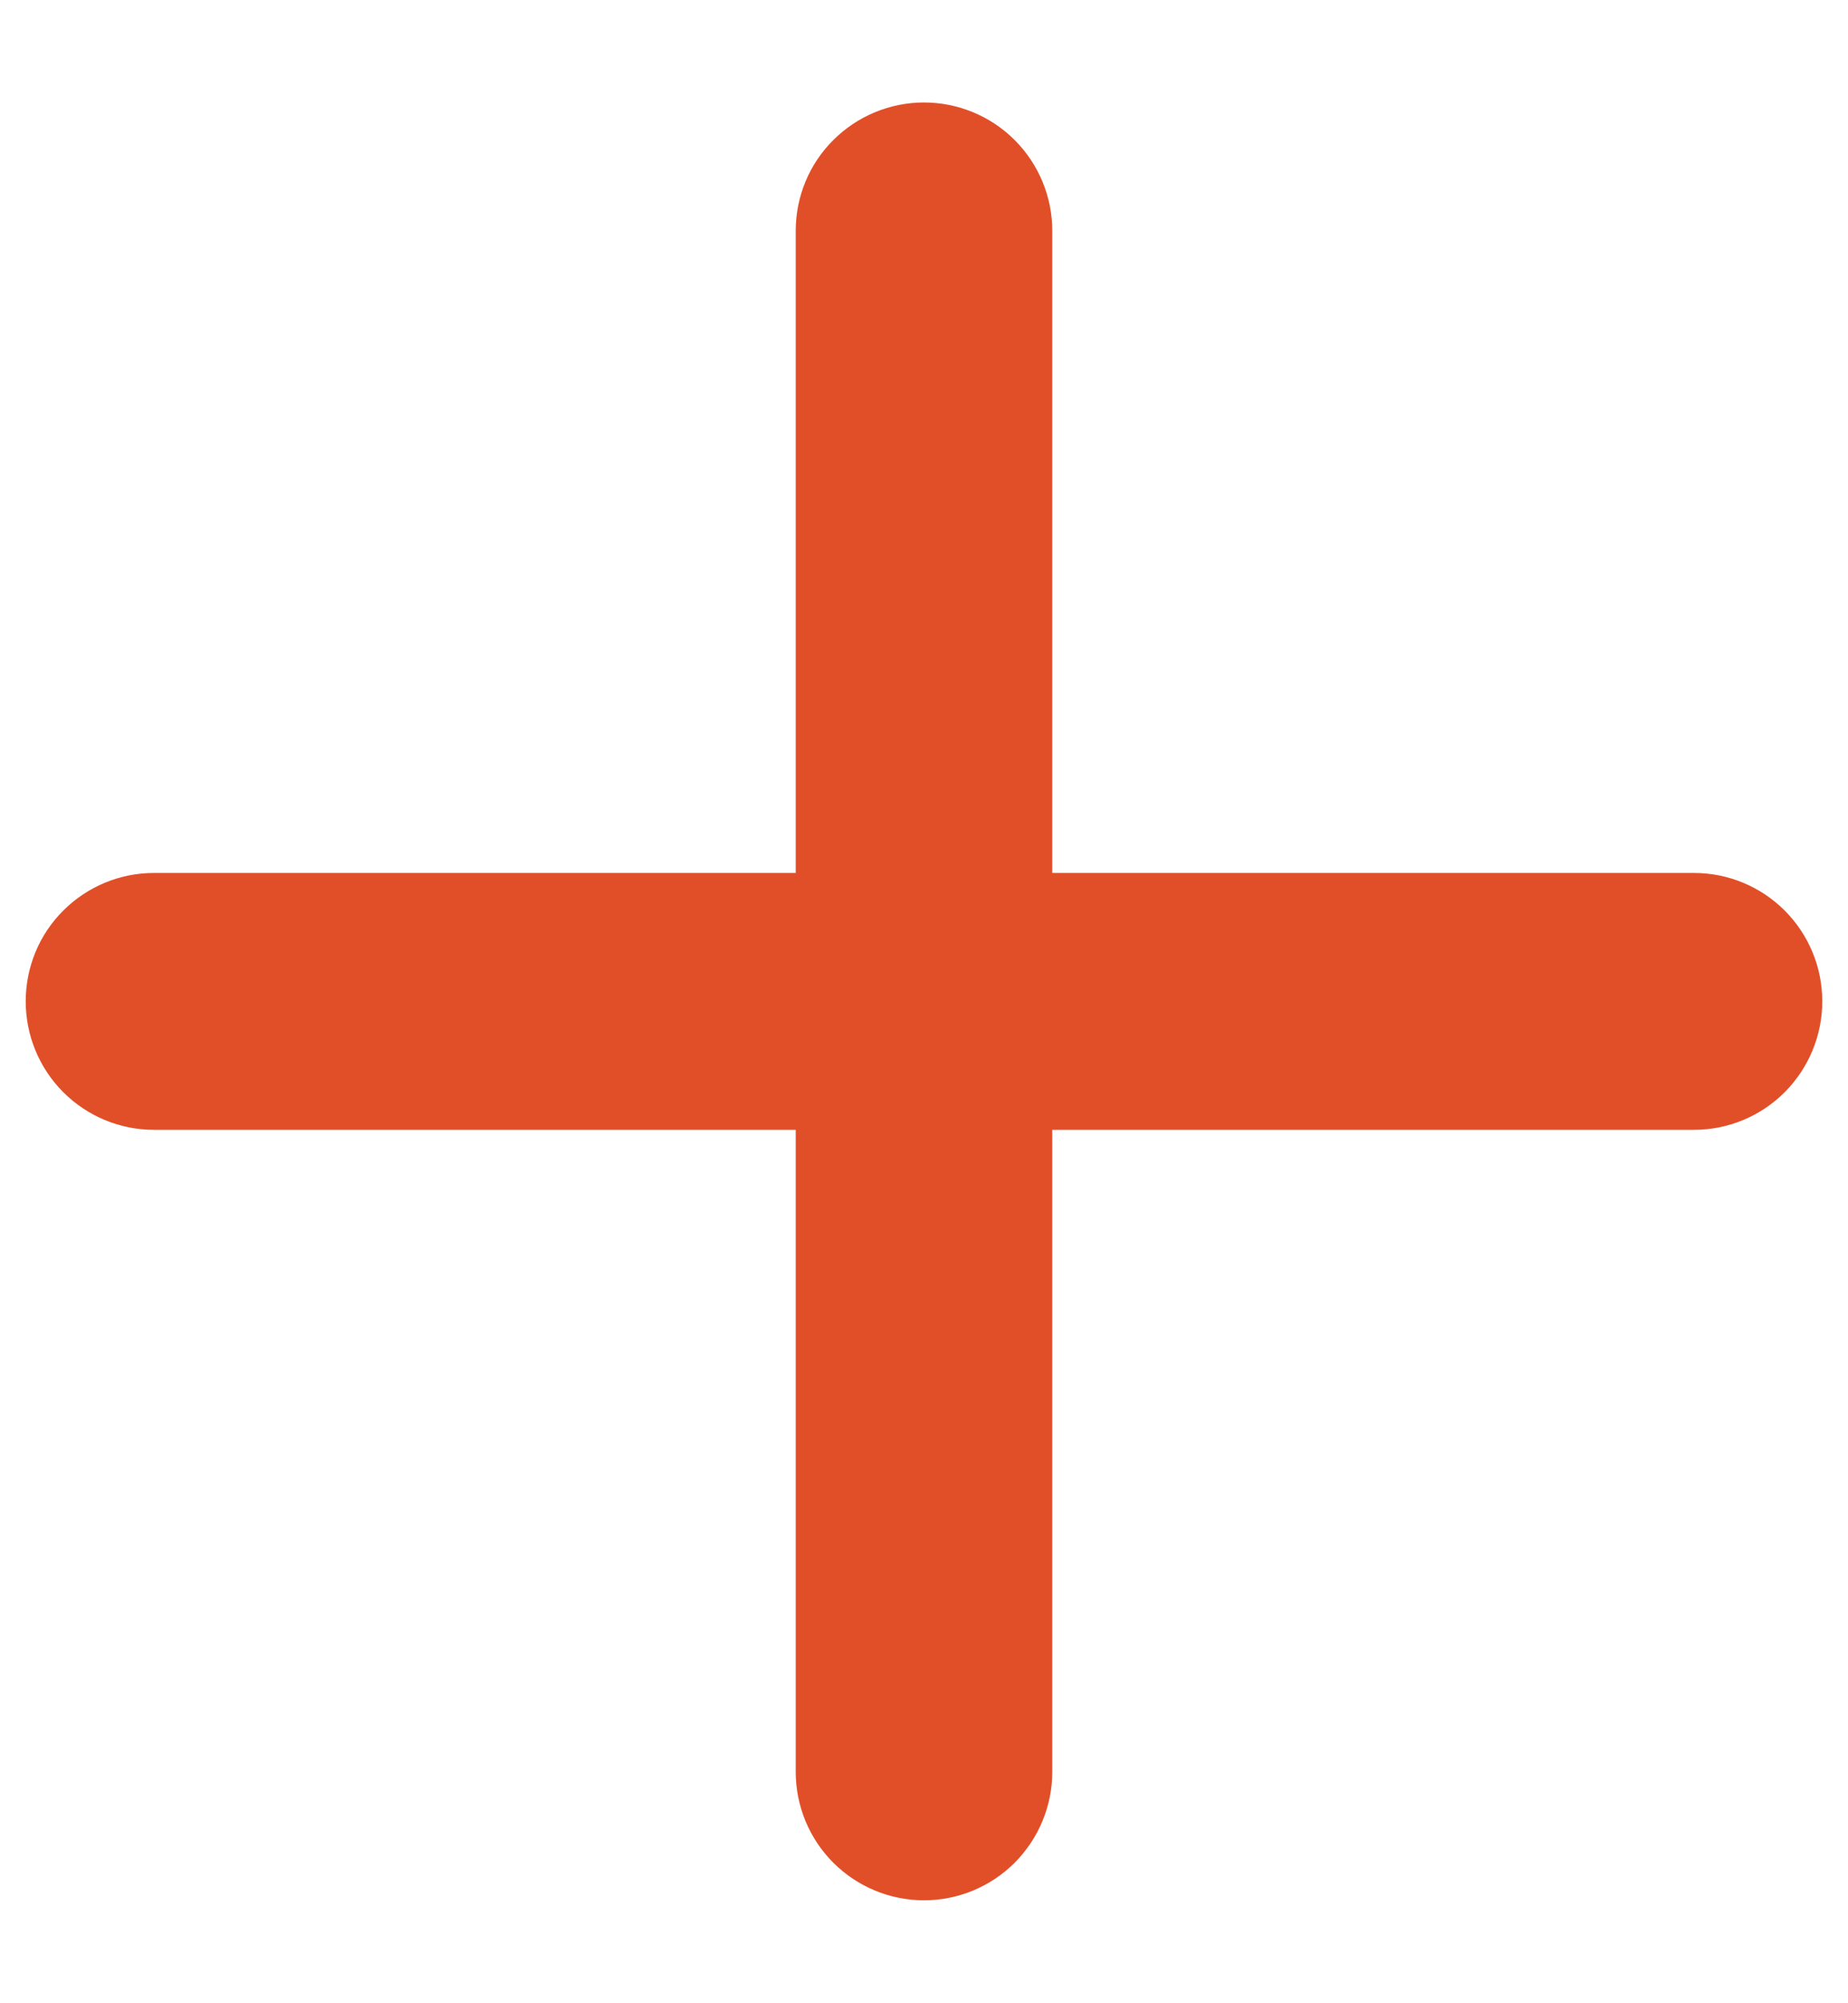
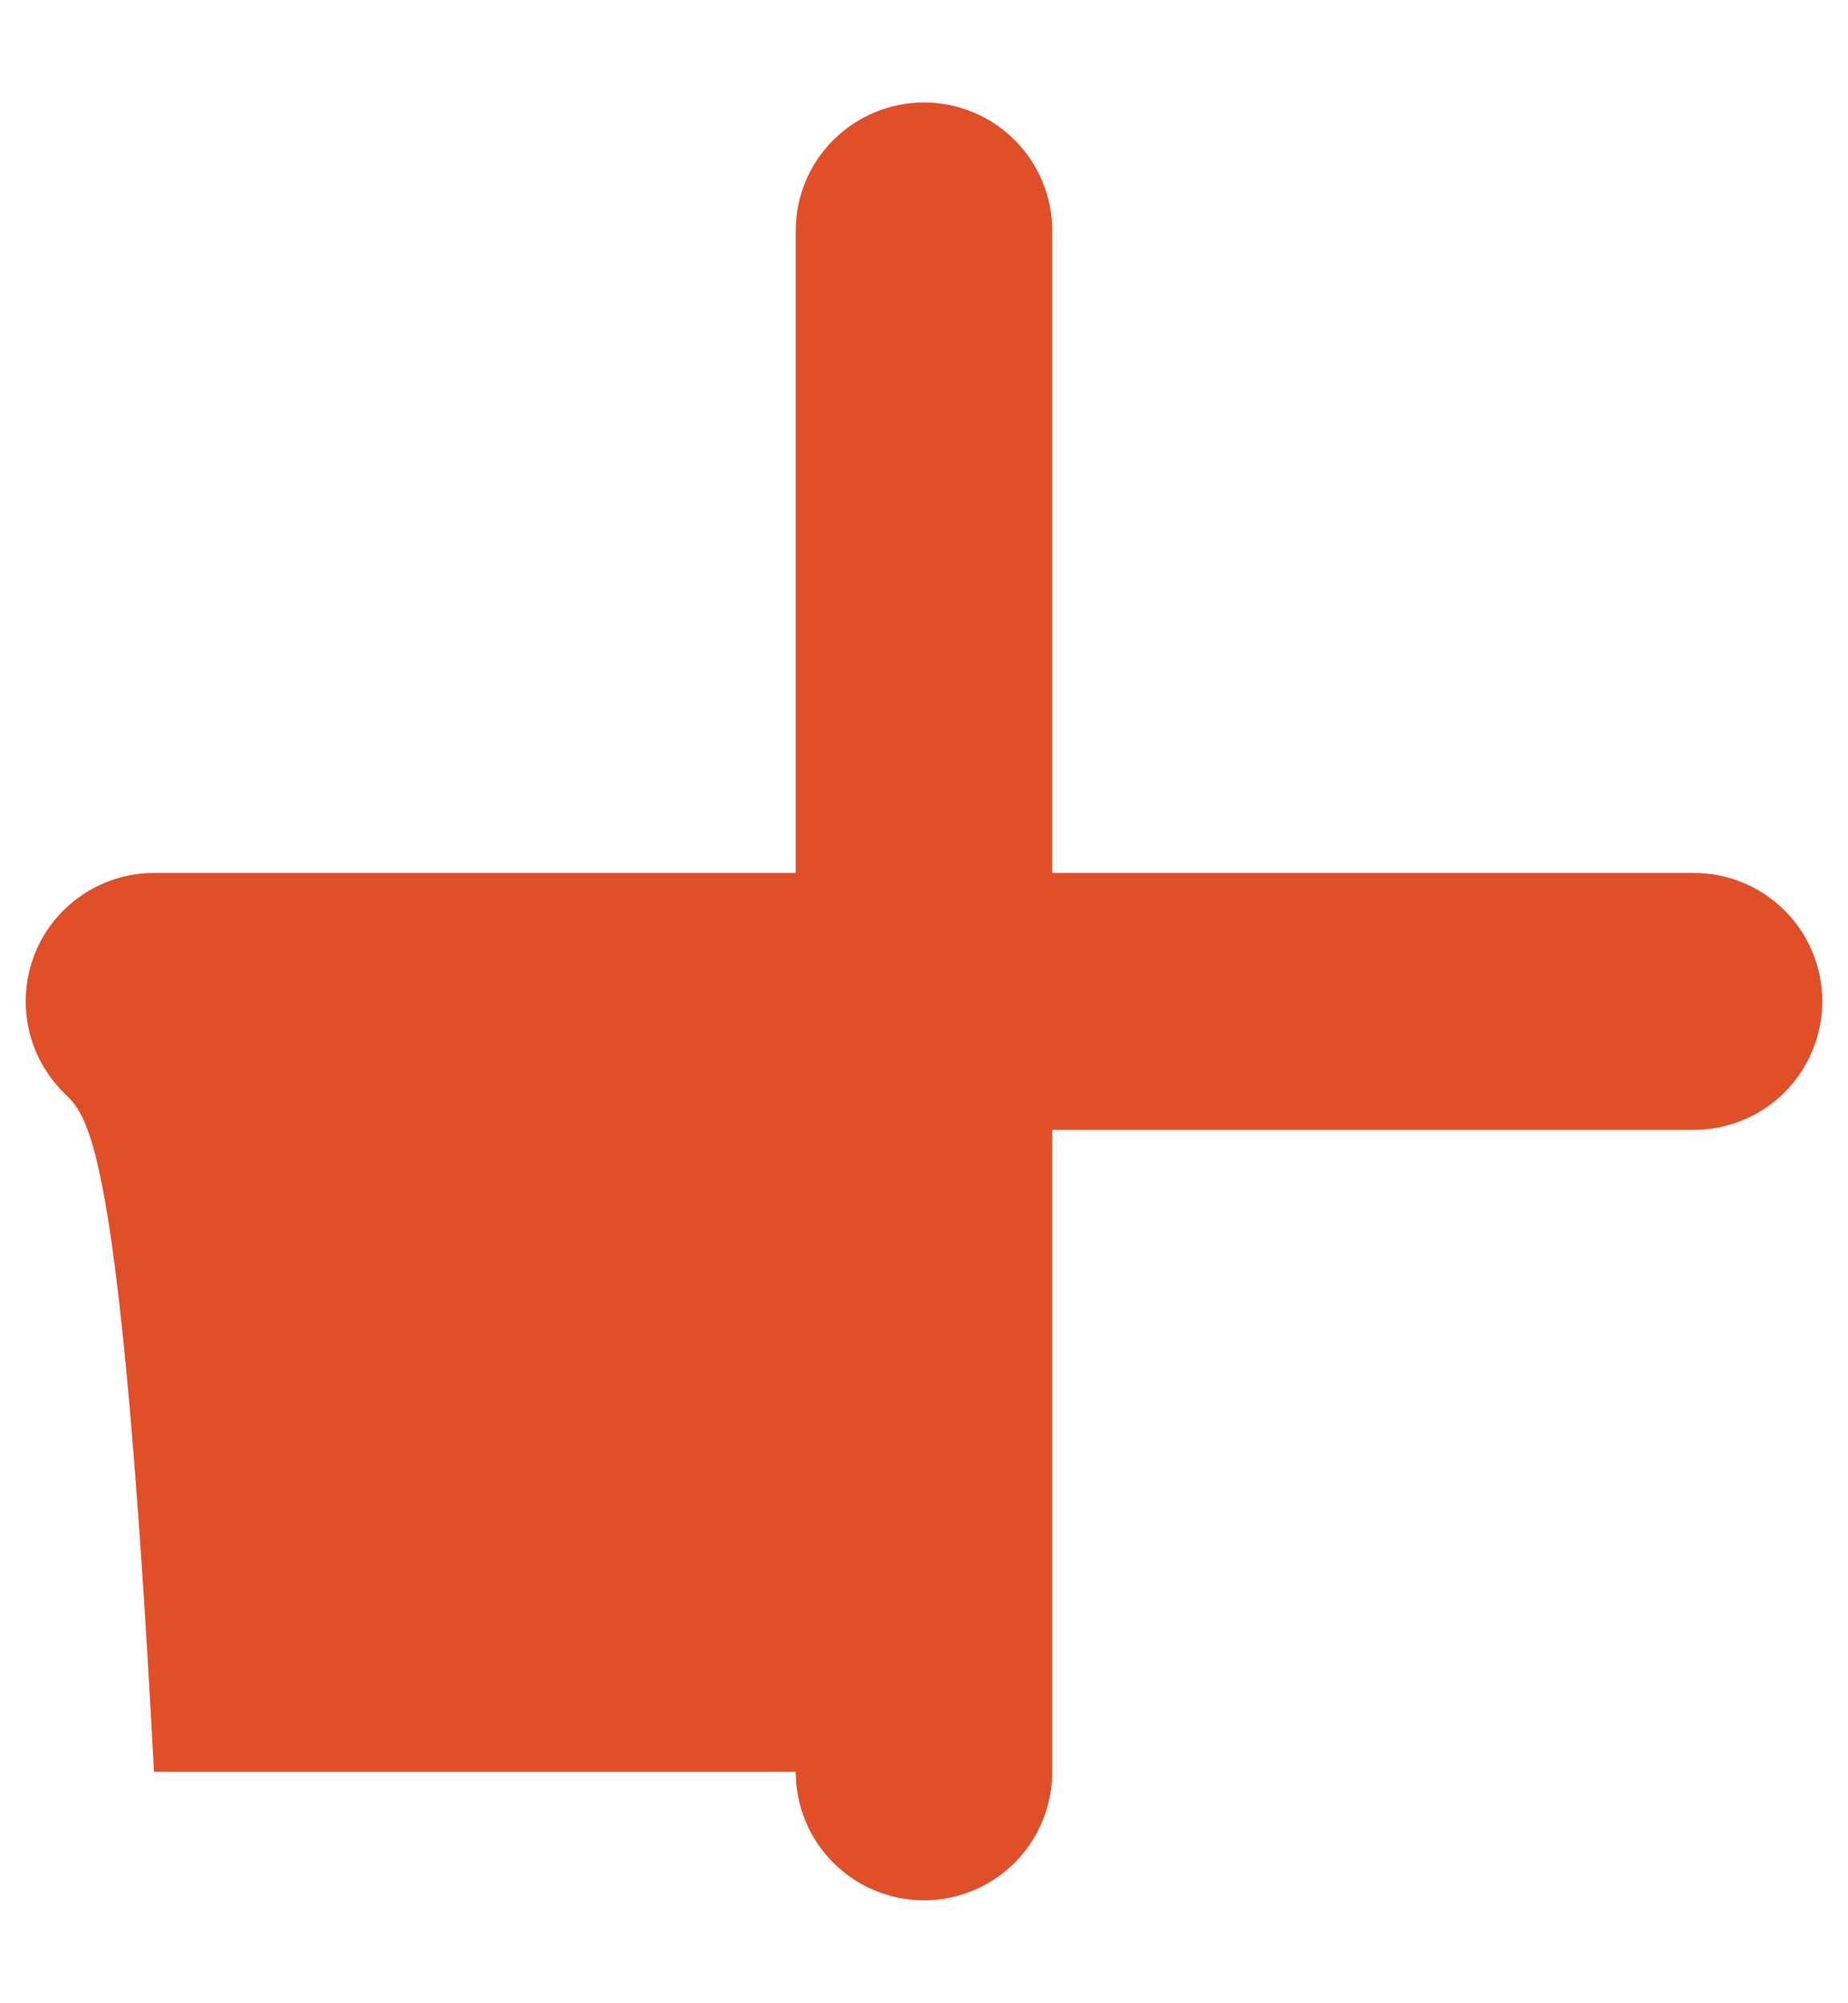
<svg xmlns="http://www.w3.org/2000/svg" width="12" height="13" viewBox="0 0 12 13" fill="none">
-   <path d="M11 7.332H6.833V11.498C6.833 11.719 6.745 11.931 6.589 12.088C6.433 12.244 6.221 12.332 6 12.332C5.779 12.332 5.567 12.244 5.411 12.088C5.254 11.931 5.167 11.719 5.167 11.498V7.332H1C0.779 7.332 0.567 7.244 0.411 7.088C0.254 6.931 0.167 6.719 0.167 6.498C0.167 6.277 0.254 6.065 0.411 5.909C0.567 5.753 0.779 5.665 1 5.665H5.167V1.498C5.167 1.277 5.254 1.065 5.411 0.909C5.567 0.753 5.779 0.665 6 0.665C6.221 0.665 6.433 0.753 6.589 0.909C6.745 1.065 6.833 1.277 6.833 1.498V5.665H11C11.221 5.665 11.433 5.753 11.589 5.909C11.745 6.065 11.833 6.277 11.833 6.498C11.833 6.719 11.745 6.931 11.589 7.088C11.433 7.244 11.221 7.332 11 7.332Z" fill="#E14F29" />
+   <path d="M11 7.332H6.833V11.498C6.833 11.719 6.745 11.931 6.589 12.088C6.433 12.244 6.221 12.332 6 12.332C5.779 12.332 5.567 12.244 5.411 12.088C5.254 11.931 5.167 11.719 5.167 11.498H1C0.779 7.332 0.567 7.244 0.411 7.088C0.254 6.931 0.167 6.719 0.167 6.498C0.167 6.277 0.254 6.065 0.411 5.909C0.567 5.753 0.779 5.665 1 5.665H5.167V1.498C5.167 1.277 5.254 1.065 5.411 0.909C5.567 0.753 5.779 0.665 6 0.665C6.221 0.665 6.433 0.753 6.589 0.909C6.745 1.065 6.833 1.277 6.833 1.498V5.665H11C11.221 5.665 11.433 5.753 11.589 5.909C11.745 6.065 11.833 6.277 11.833 6.498C11.833 6.719 11.745 6.931 11.589 7.088C11.433 7.244 11.221 7.332 11 7.332Z" fill="#E14F29" />
</svg>